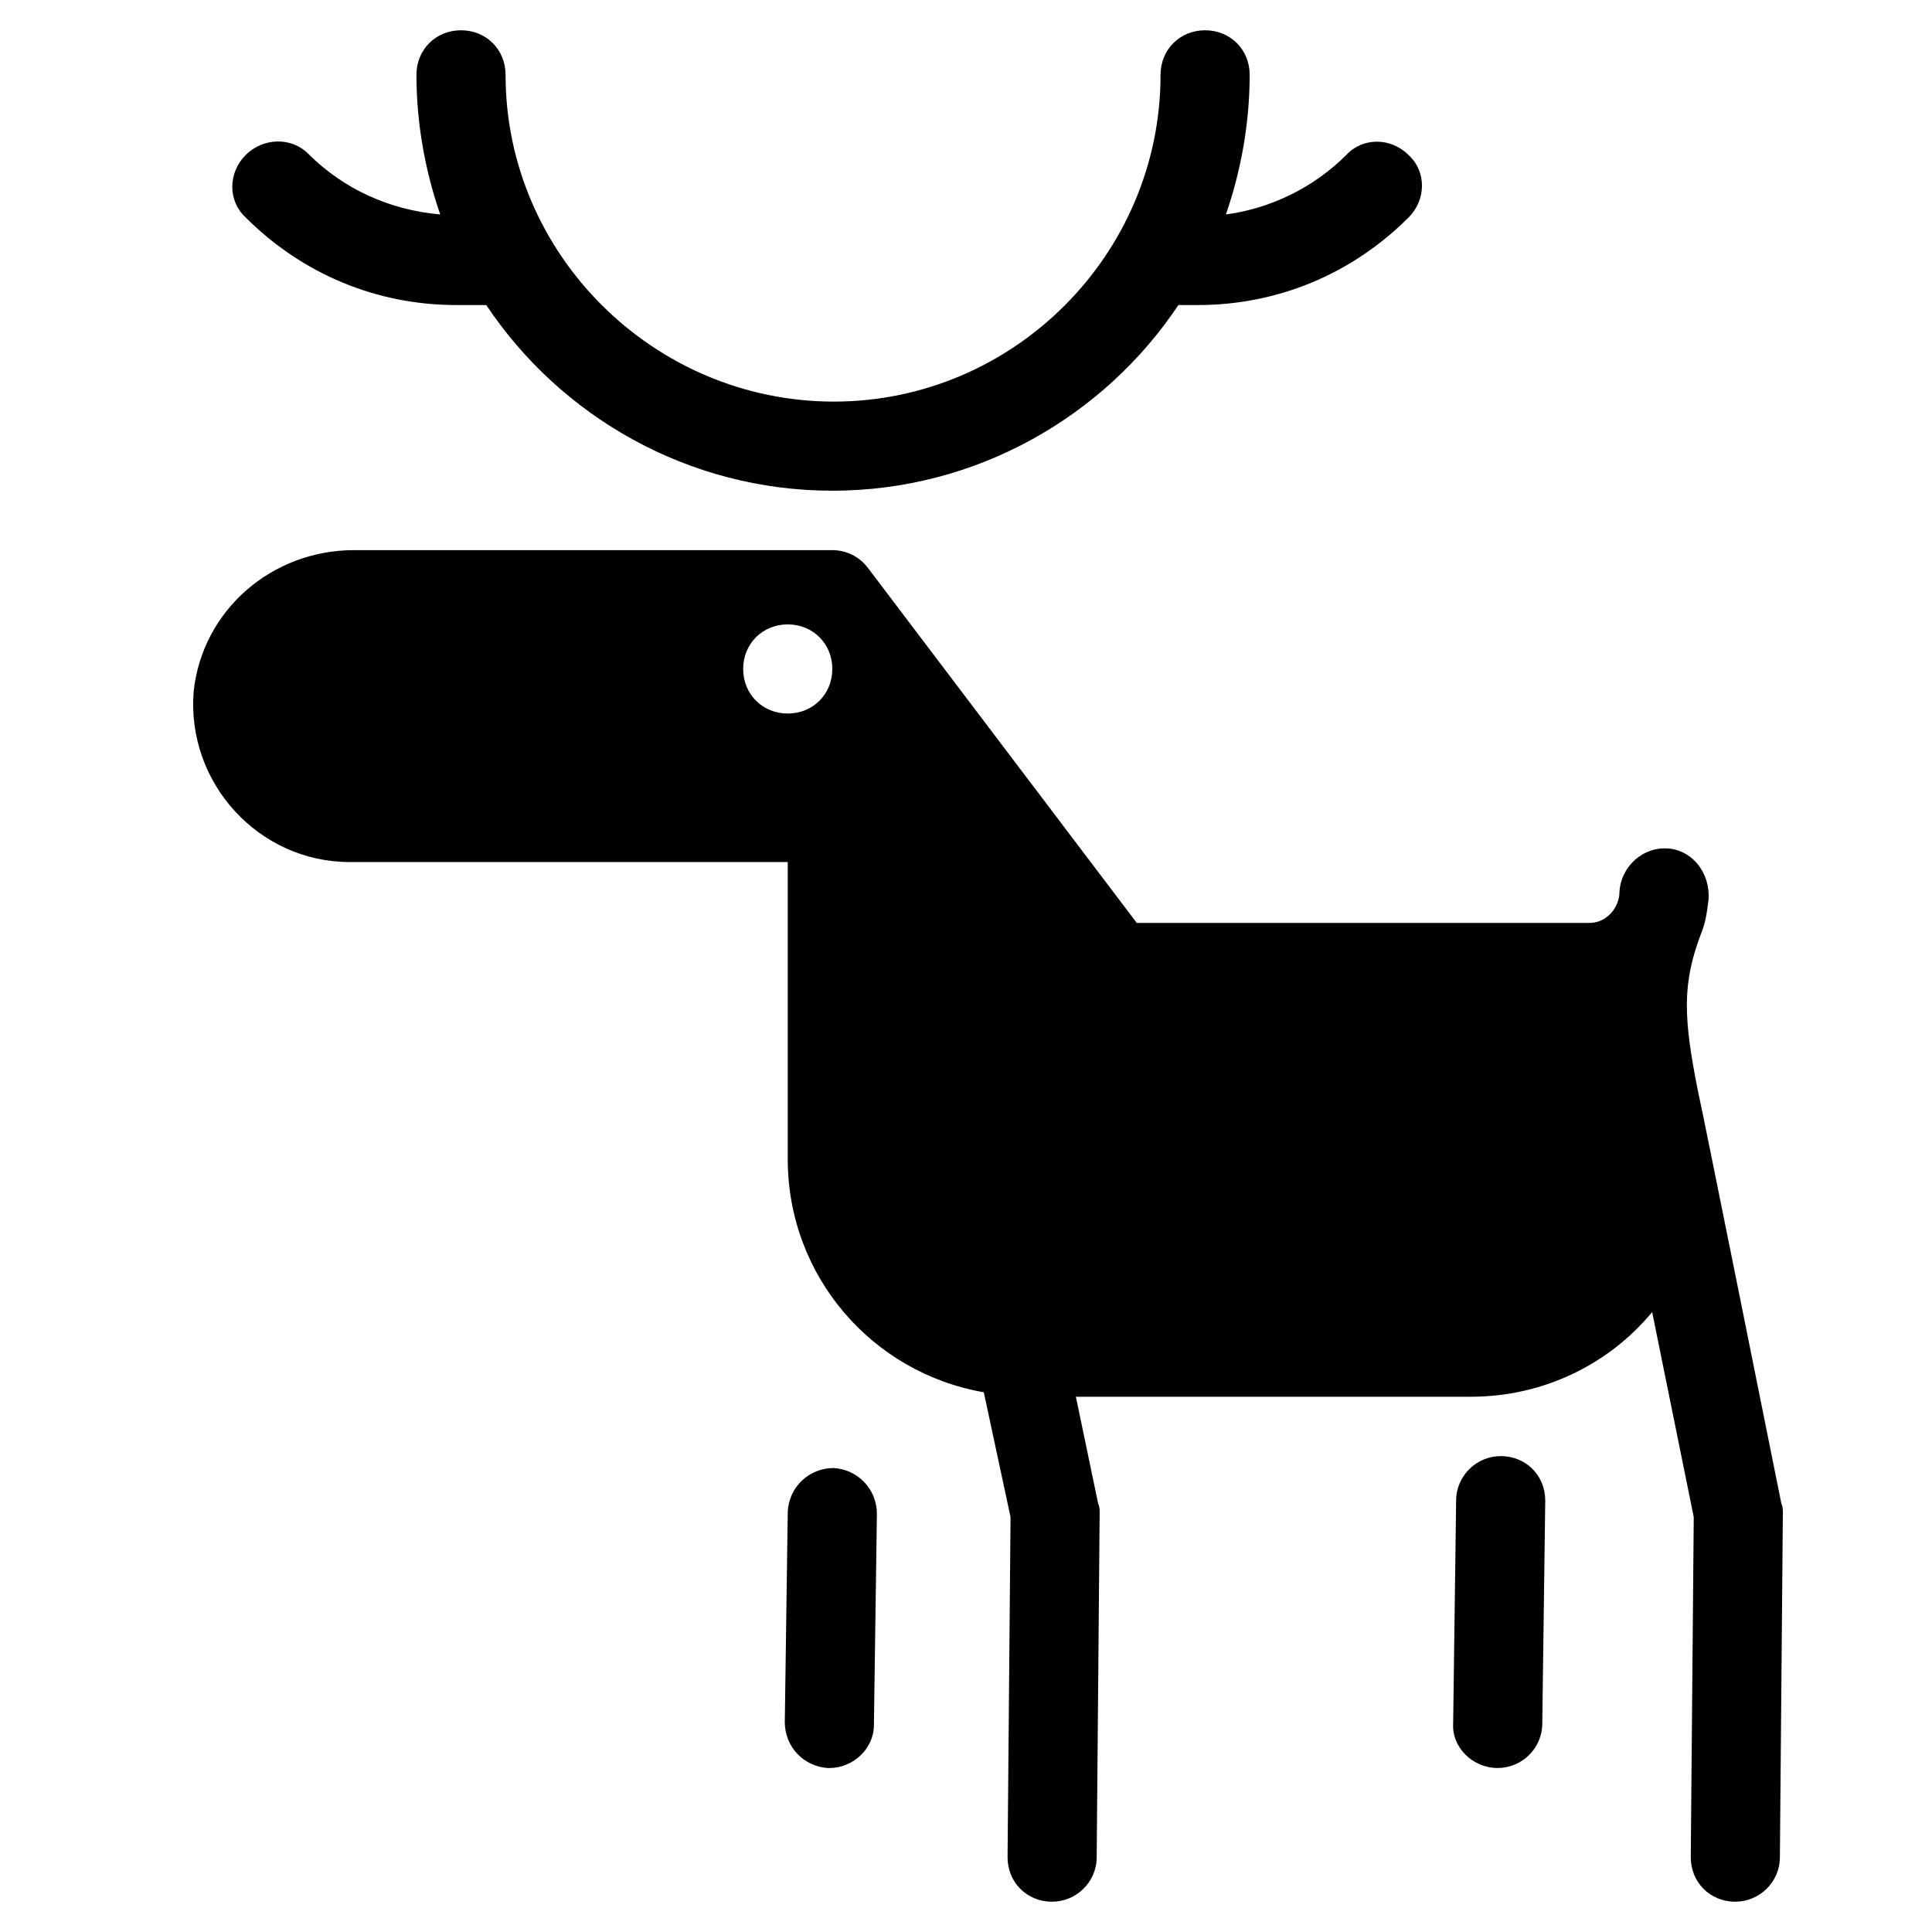
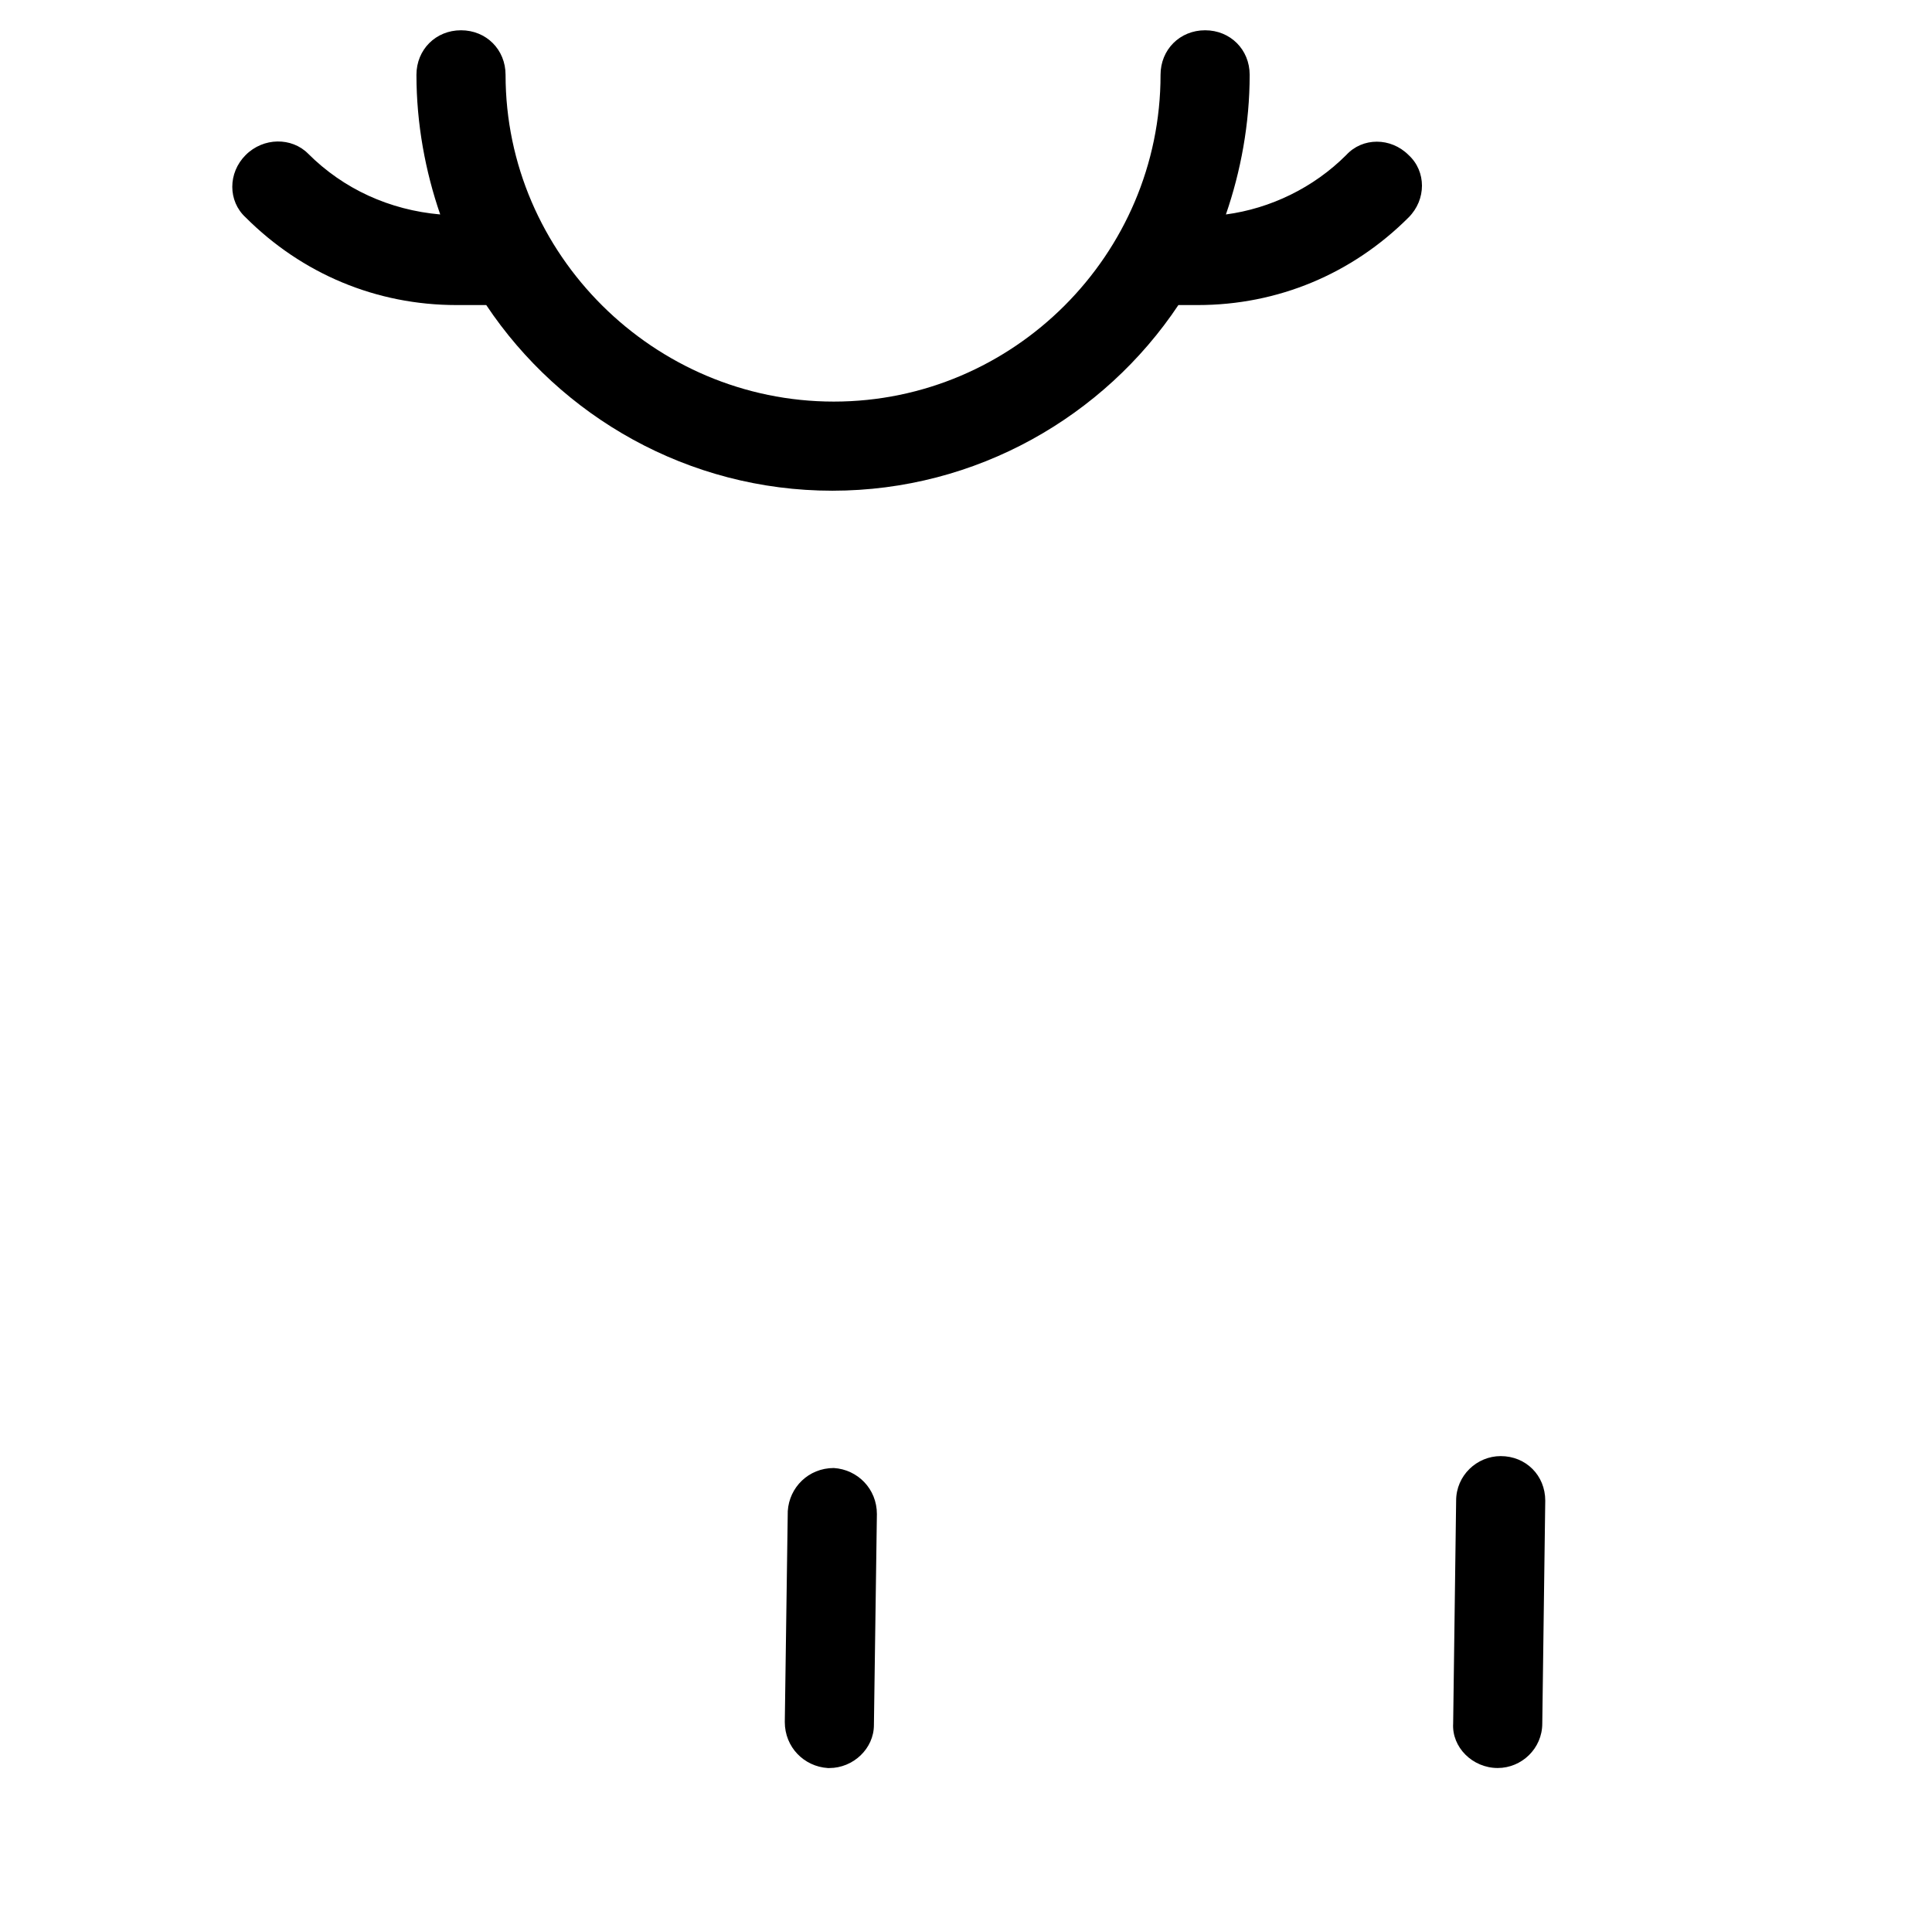
<svg xmlns="http://www.w3.org/2000/svg" fill="#000000" width="800px" height="800px" version="1.1" viewBox="144 144 512 512">
  <g>
    <path d="m364.97 533.04c-6.691 0-11.809 5.117-12.203 11.414l-0.789 55.891c0 6.691 5.117 11.809 11.414 12.203h0.395c6.297 0 11.809-5.117 11.809-11.414l0.789-55.891c0-6.691-5.117-11.809-11.414-12.203z" />
    <path d="m540.91 612.54c6.297 0 11.809-5.117 11.809-11.809l0.789-59.039c0-6.691-5.117-11.809-11.809-11.809-6.297 0-11.809 5.117-11.809 11.809l-0.789 59.039c-0.391 6.297 5.117 11.809 11.809 11.809-0.391 0-0.391 0 0 0z" />
    <path d="m209.1 185.09c-4.723 4.723-4.723 12.203 0 16.531 14.957 14.957 34.637 23.223 55.891 23.223h7.871c19.684 29.52 53.531 49.199 91.711 49.199 38.18 0 72.027-19.68 91.711-49.199h5.117c21.254 0 40.934-8.266 55.891-23.223 4.723-4.723 4.723-12.203 0-16.531-4.723-4.723-12.203-4.723-16.531 0-8.66 8.66-20.074 14.168-31.883 15.742 3.938-11.414 6.297-24.008 6.297-37 0-6.691-5.117-11.809-11.809-11.809-6.691 0-11.809 5.117-11.809 11.809 0 47.625-38.965 86.594-86.594 86.594-47.621 0-86.984-38.965-86.984-86.594 0-6.691-5.117-11.809-11.809-11.809s-11.809 5.117-11.809 11.809c0 12.988 2.363 25.586 6.297 37-13.383-1.18-25.586-6.691-35.031-16.137-4.324-4.332-11.805-4.332-16.527 0.395z" />
-     <path d="m236.65 372.45h116.11v78.719c0 31.094 22.434 56.68 51.957 61.797l7.086 33.062-0.789 90.137c0 6.691 5.117 11.809 11.809 11.809 6.297 0 11.809-5.117 11.809-11.809l0.789-91.316c0-0.789 0-1.574-0.395-2.363l-5.906-28.336h104.7c19.285 0 36.605-8.66 48.02-22.434l11.02 54.316-0.789 90.133c0 6.691 5.117 11.809 11.809 11.809 6.297 0 11.809-5.117 11.809-11.809l0.789-91.316c0-0.789 0-1.574-0.395-2.363 0 0-21.648-107.85-22.043-109.03-3.938-19.68-4.328-28.734 0.789-42.117 1.18-2.754 1.574-5.902 1.969-9.055 0.395-6.691-3.938-12.594-10.234-13.383-7.086-0.789-12.988 4.723-13.383 11.414 0 4.328-3.543 8.266-7.871 8.266h-31.488l-88.562 0.008-71.242-94.074c-2.359-3.148-5.902-4.723-9.445-4.723h-126.74c-21.648 0-40.148 15.742-42.508 37.391-1.969 24.406 17.316 45.266 41.324 45.266zm116.11-62.977c6.691 0 11.809 5.117 11.809 11.809s-5.117 11.809-11.809 11.809-11.809-5.117-11.809-11.809 5.117-11.809 11.809-11.809z" />
  </g>
</svg>